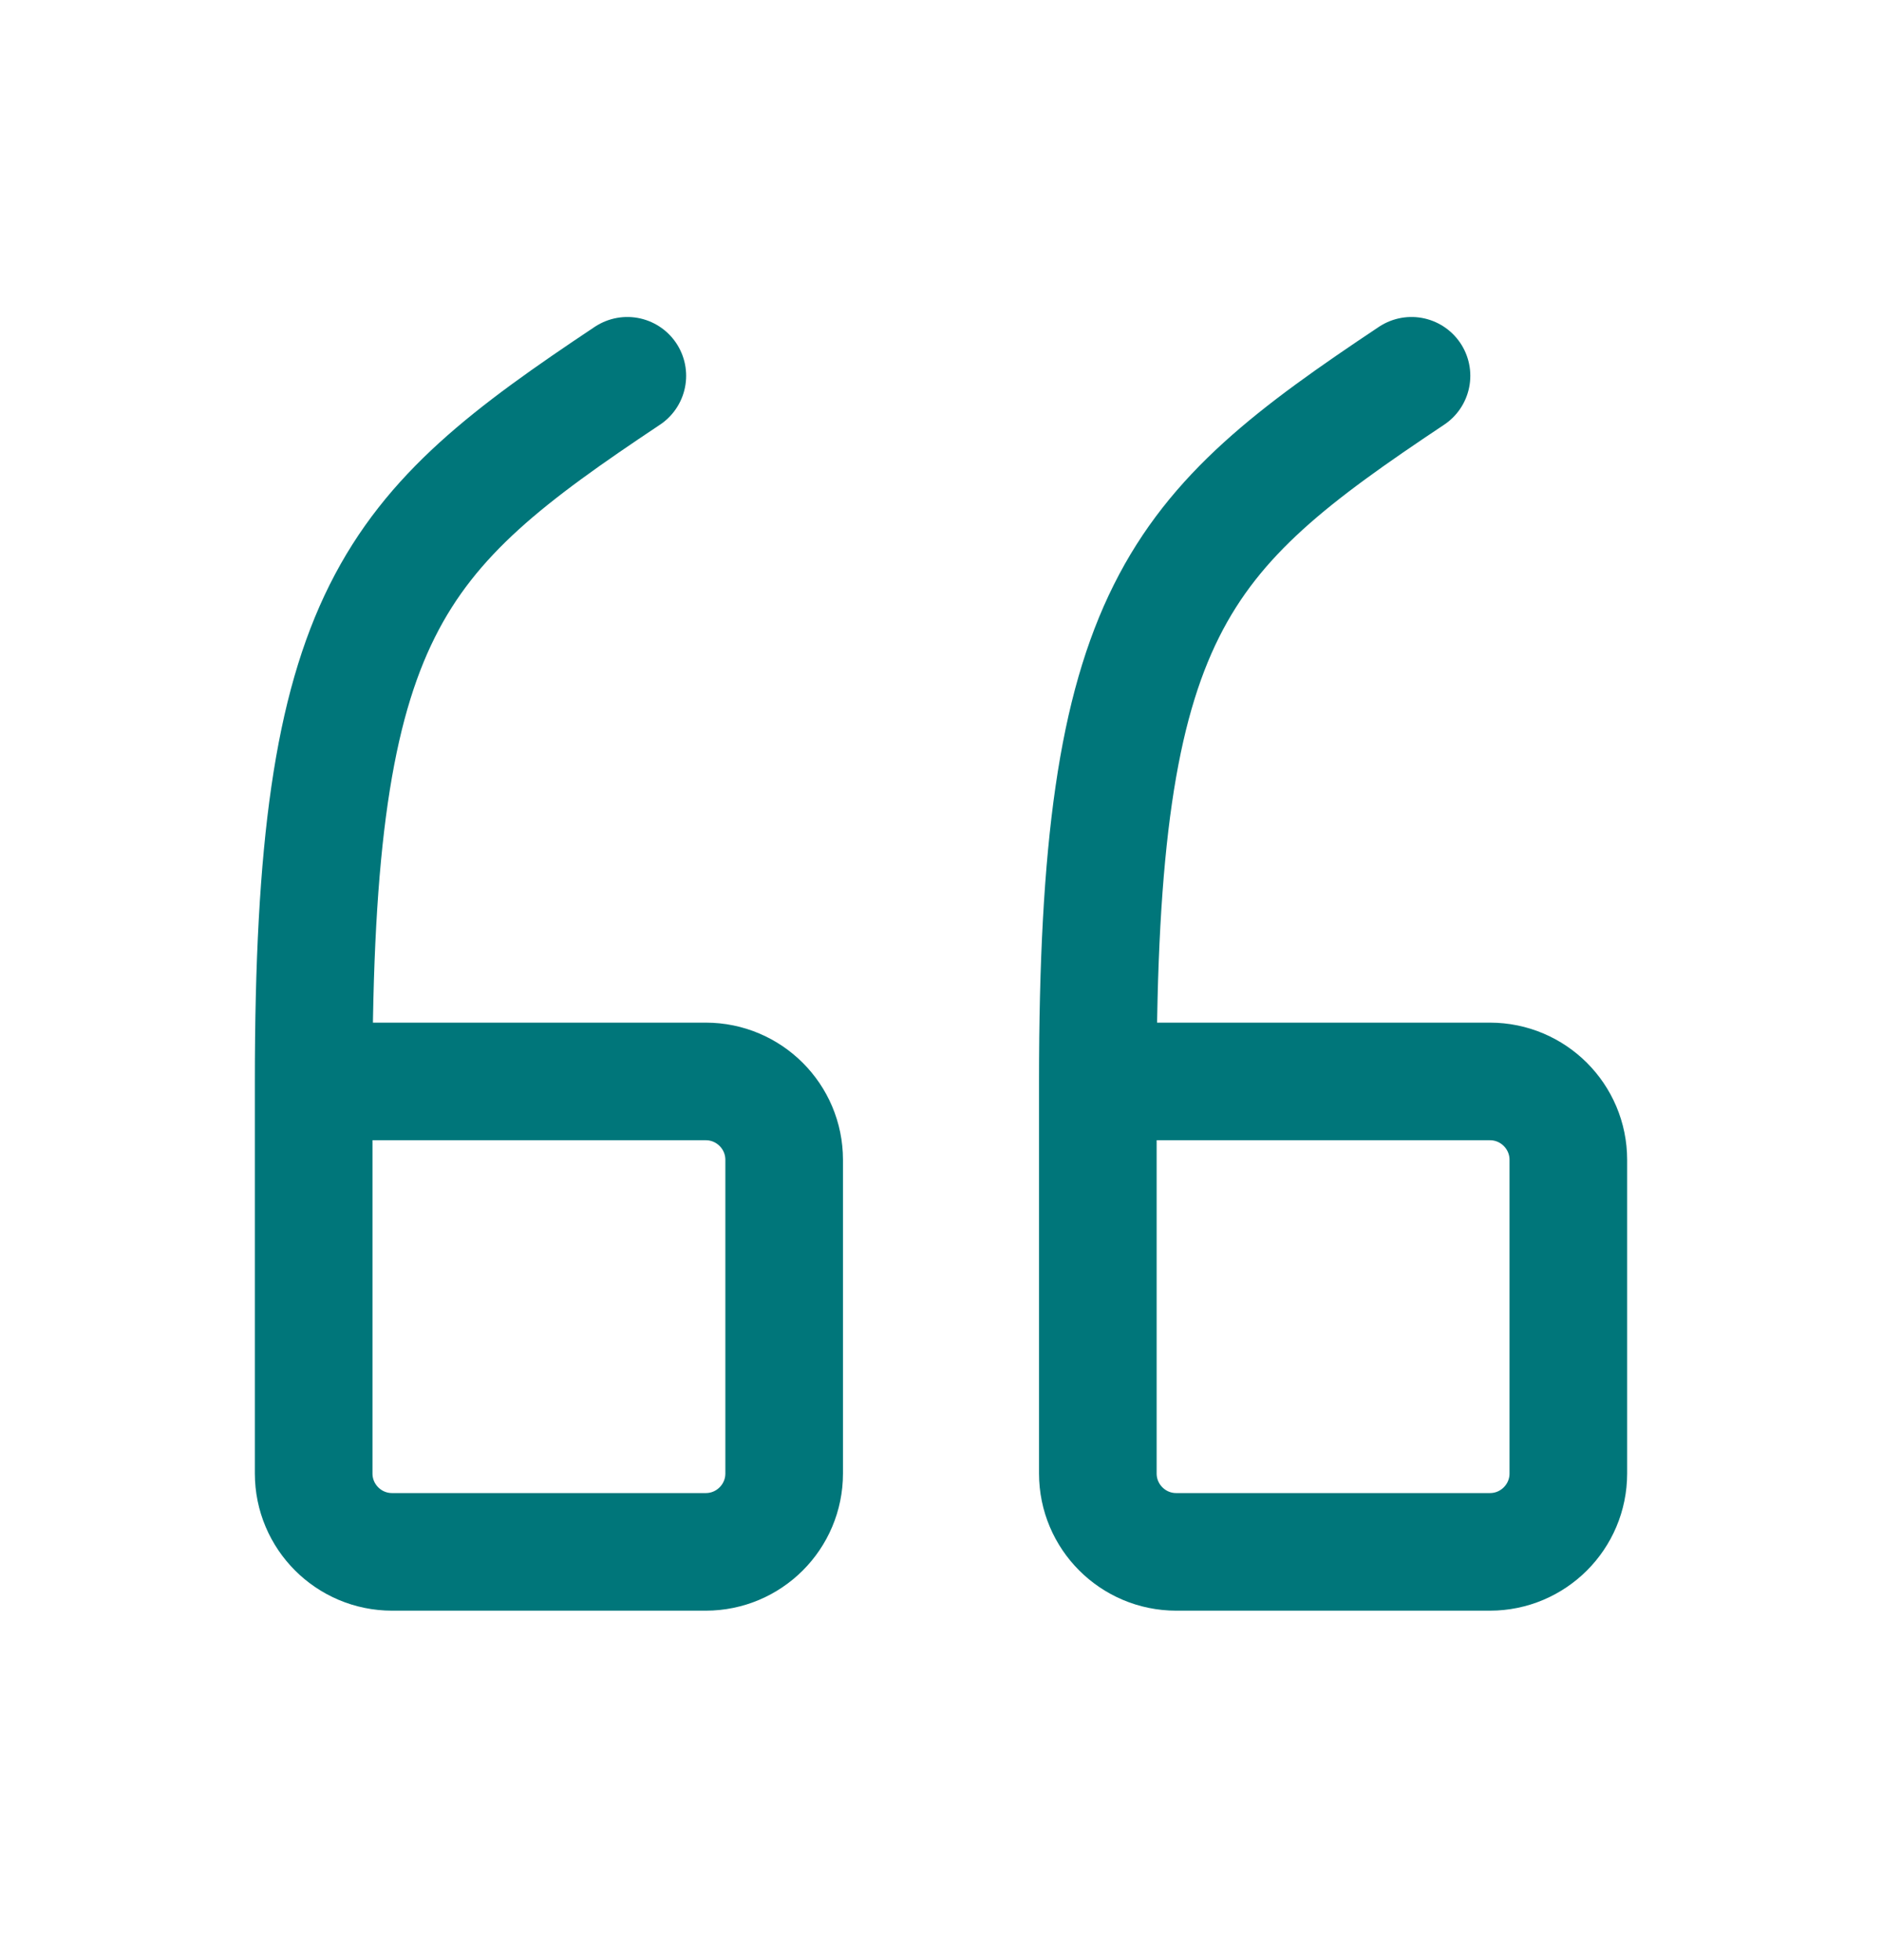
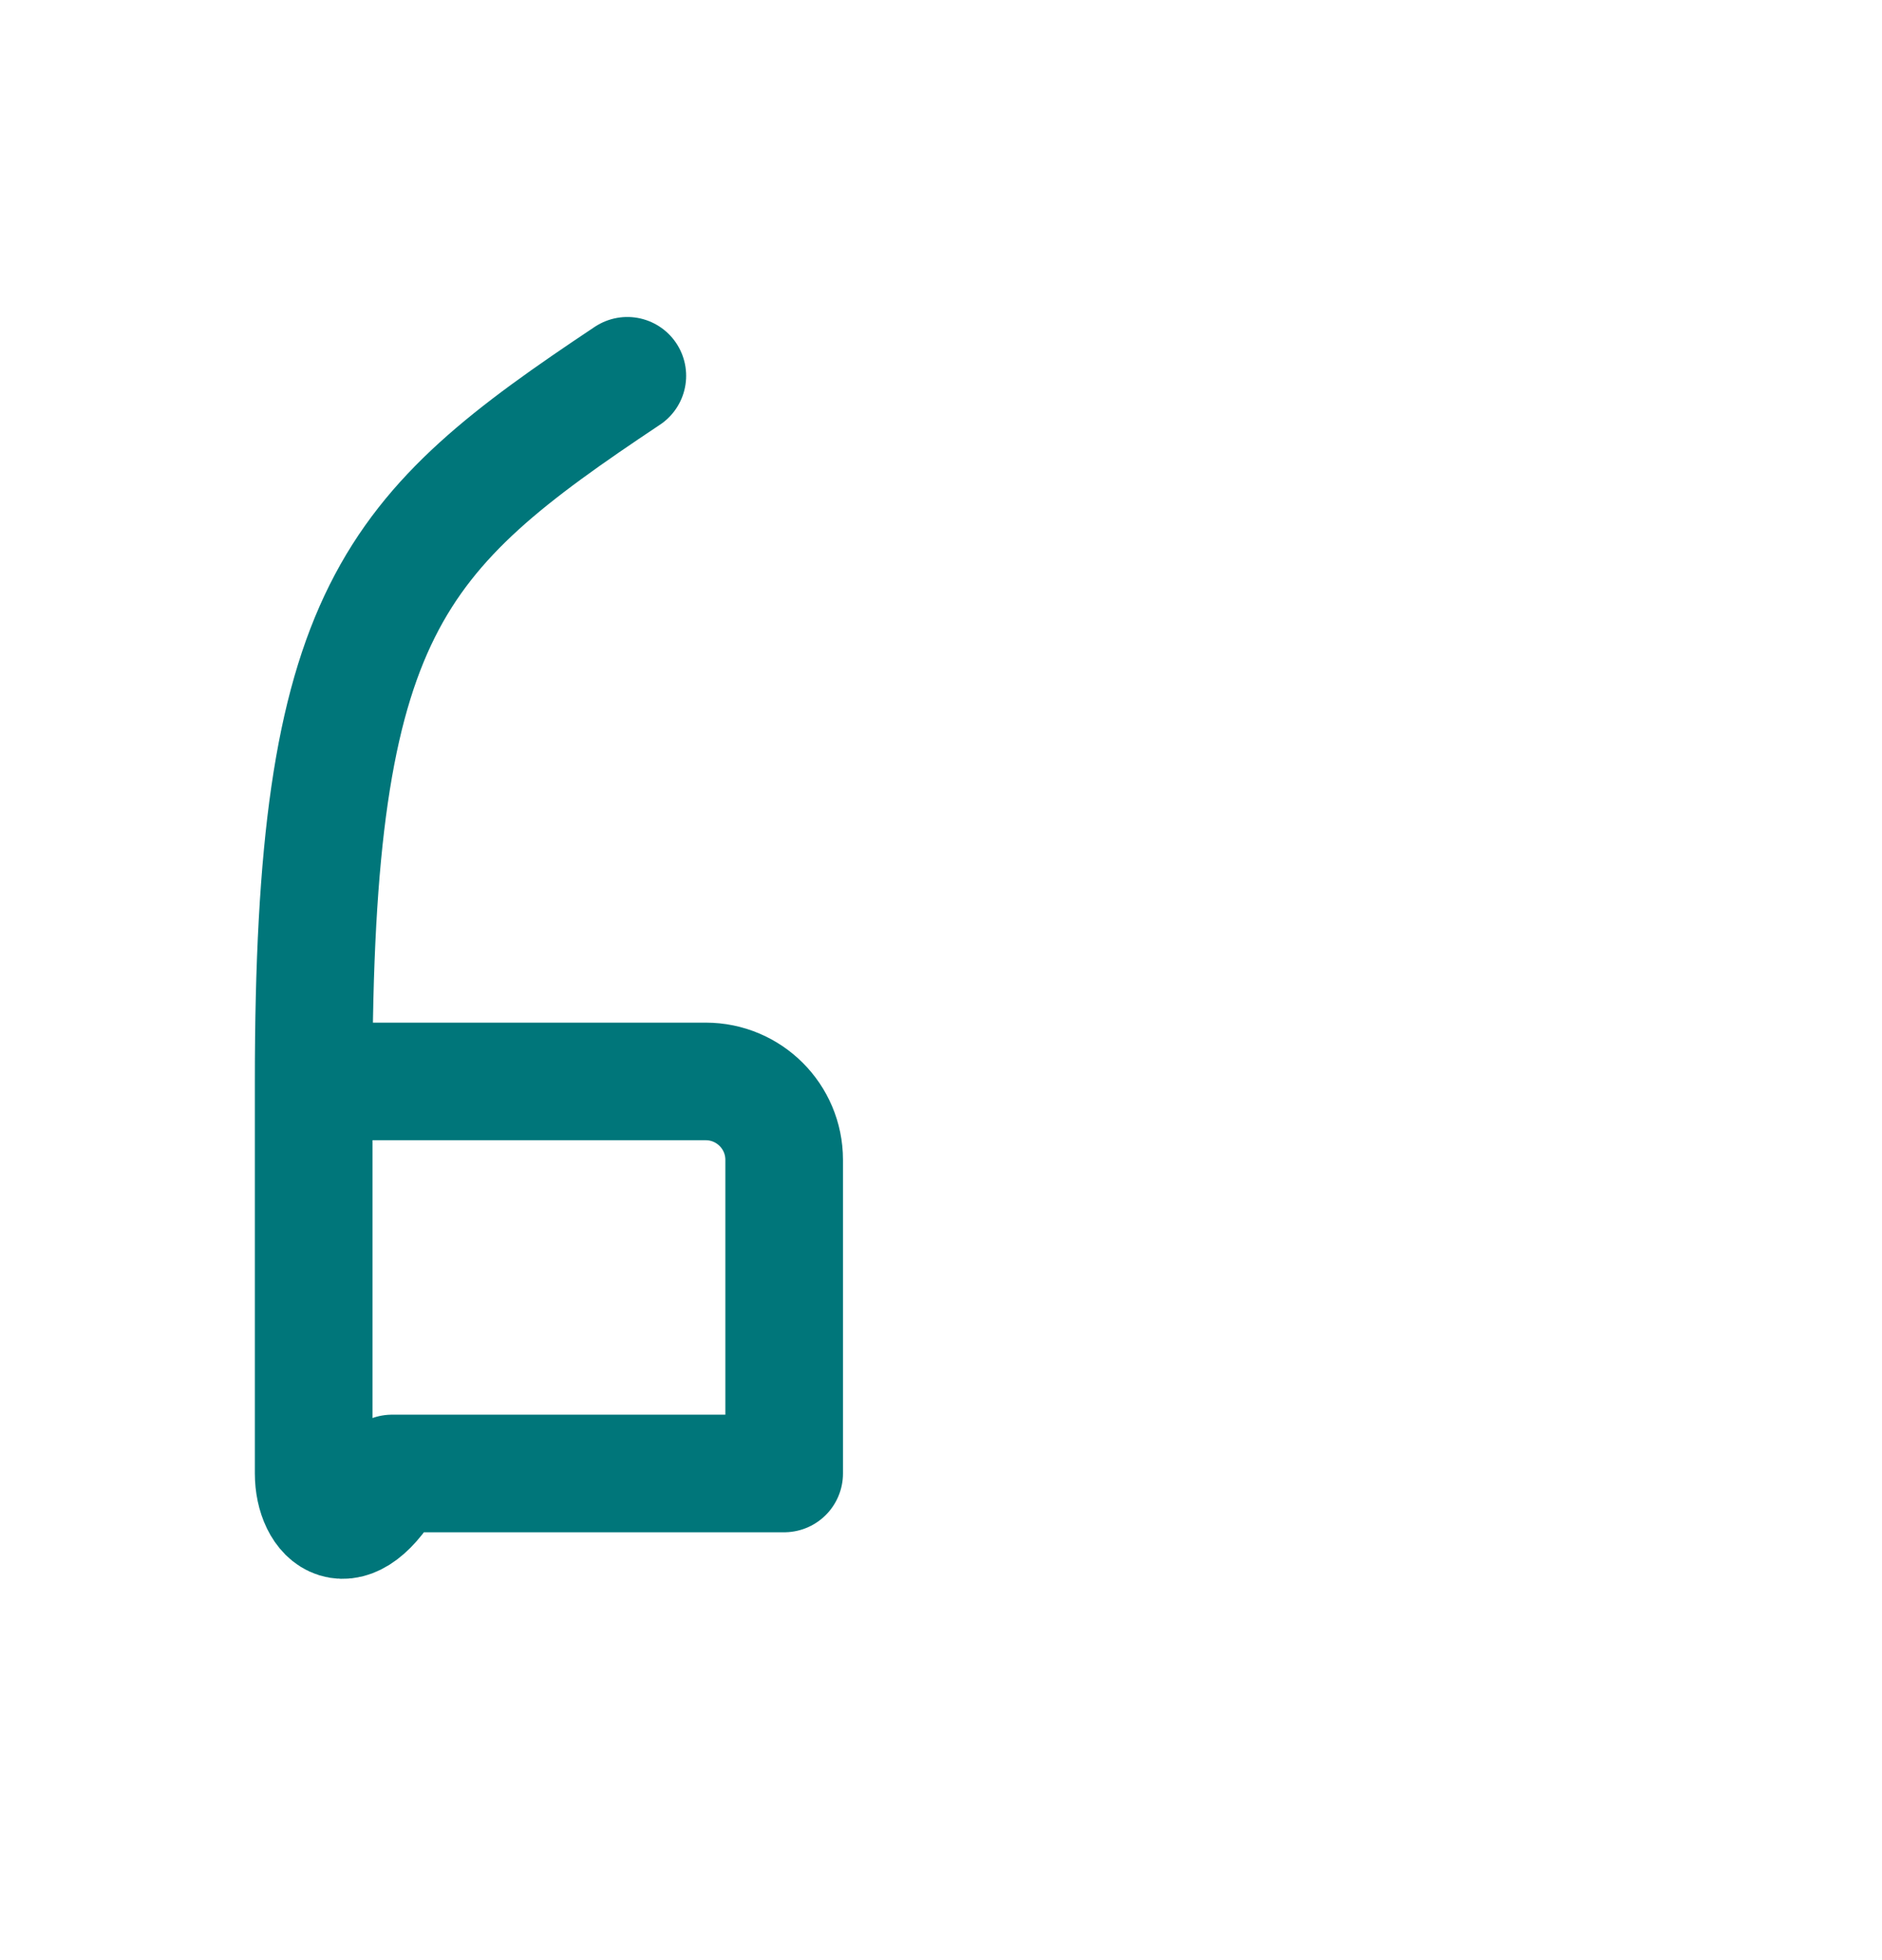
<svg xmlns="http://www.w3.org/2000/svg" width="24" height="25" viewBox="0 0 24 25" fill="none">
-   <path d="M14 13.793H19C19.552 13.793 20 14.241 20 14.793V18.793C20 19.345 19.552 19.793 19 19.793H15C14.448 19.793 14 19.345 14 18.793V13.793C14 7.793 15 6.793 18 4.793" stroke="#00767A" stroke-width="1.5" stroke-linecap="round" stroke-linejoin="round" />
-   <path d="M4 13.793H9C9.552 13.793 10 14.241 10 14.793V18.793C10 19.345 9.552 19.793 9 19.793H5C4.448 19.793 4 19.345 4 18.793V13.793C4 7.793 5 6.793 8 4.793" stroke="#00767A" stroke-width="1.5" stroke-linecap="round" stroke-linejoin="round" />
+   <path d="M4 13.793H9C9.552 13.793 10 14.241 10 14.793V18.793H5C4.448 19.793 4 19.345 4 18.793V13.793C4 7.793 5 6.793 8 4.793" stroke="#00767A" stroke-width="1.5" stroke-linecap="round" stroke-linejoin="round" />
</svg>